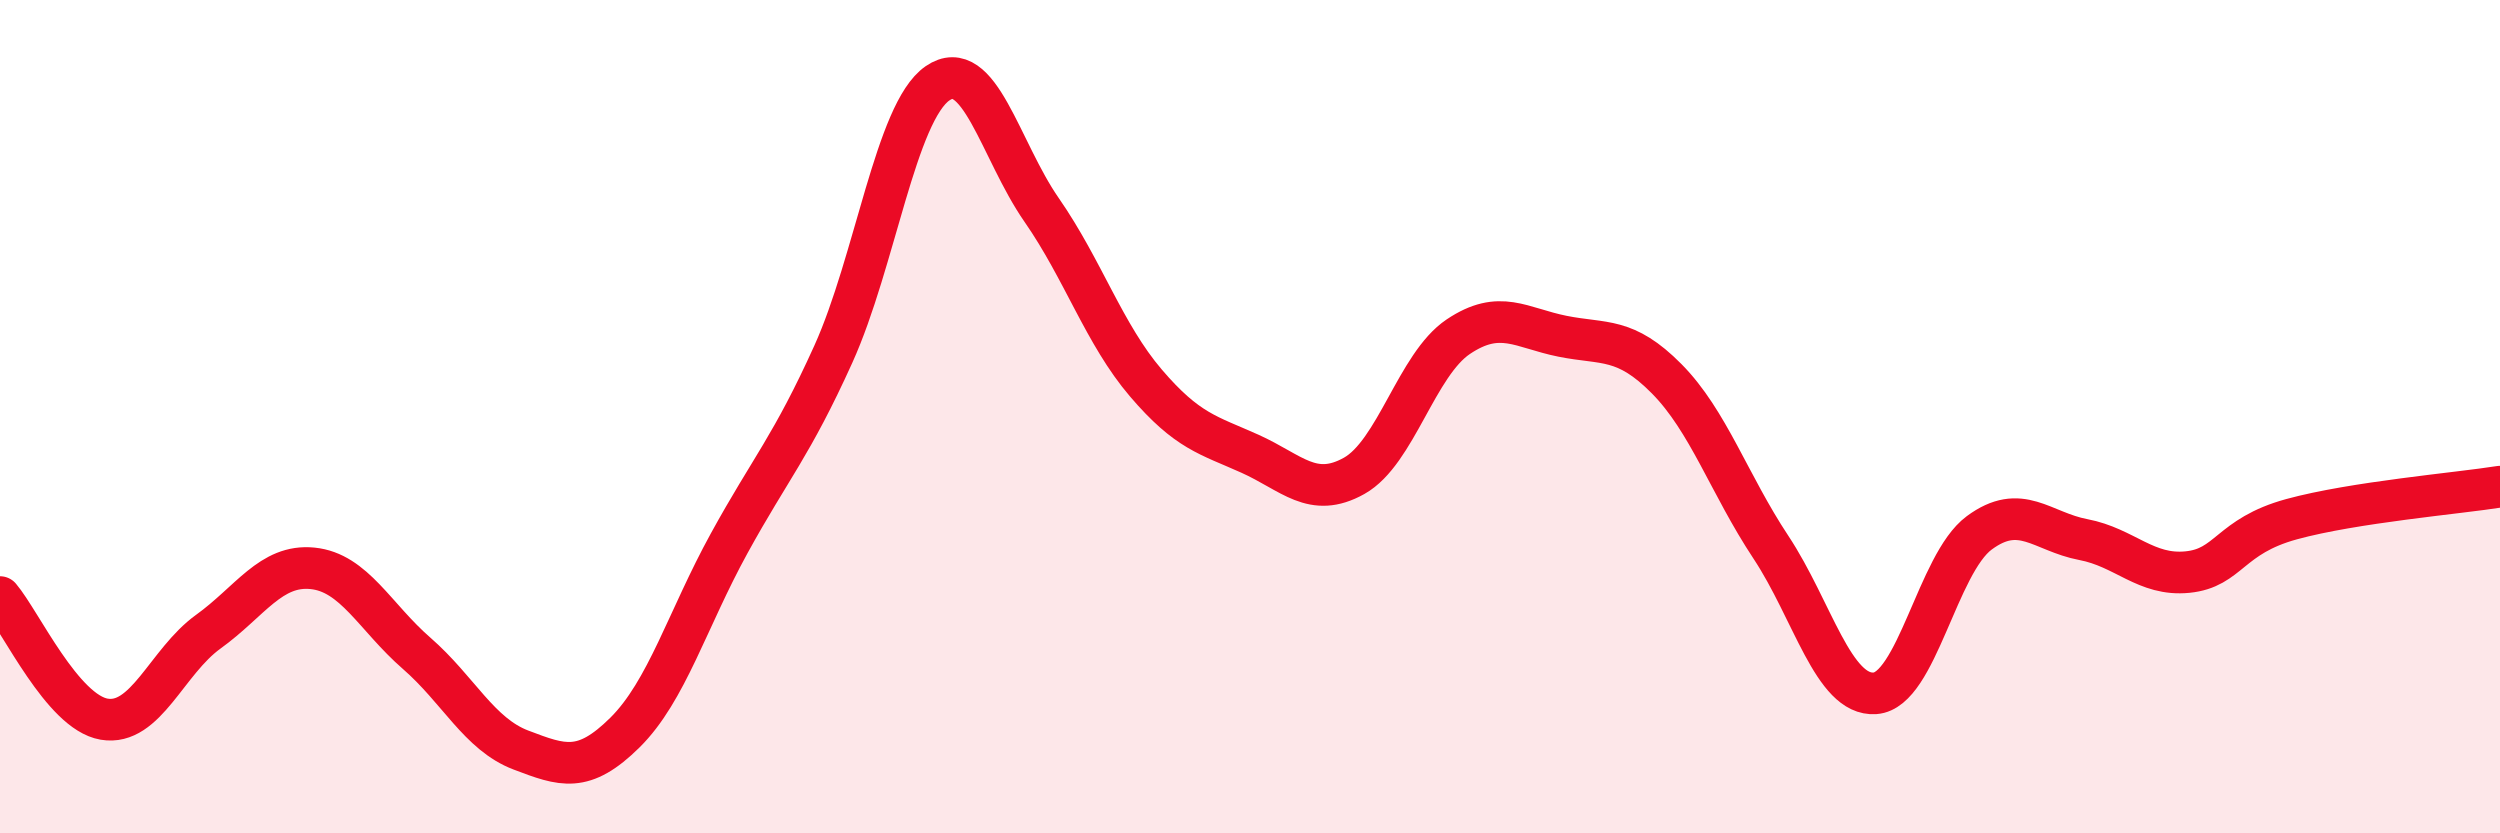
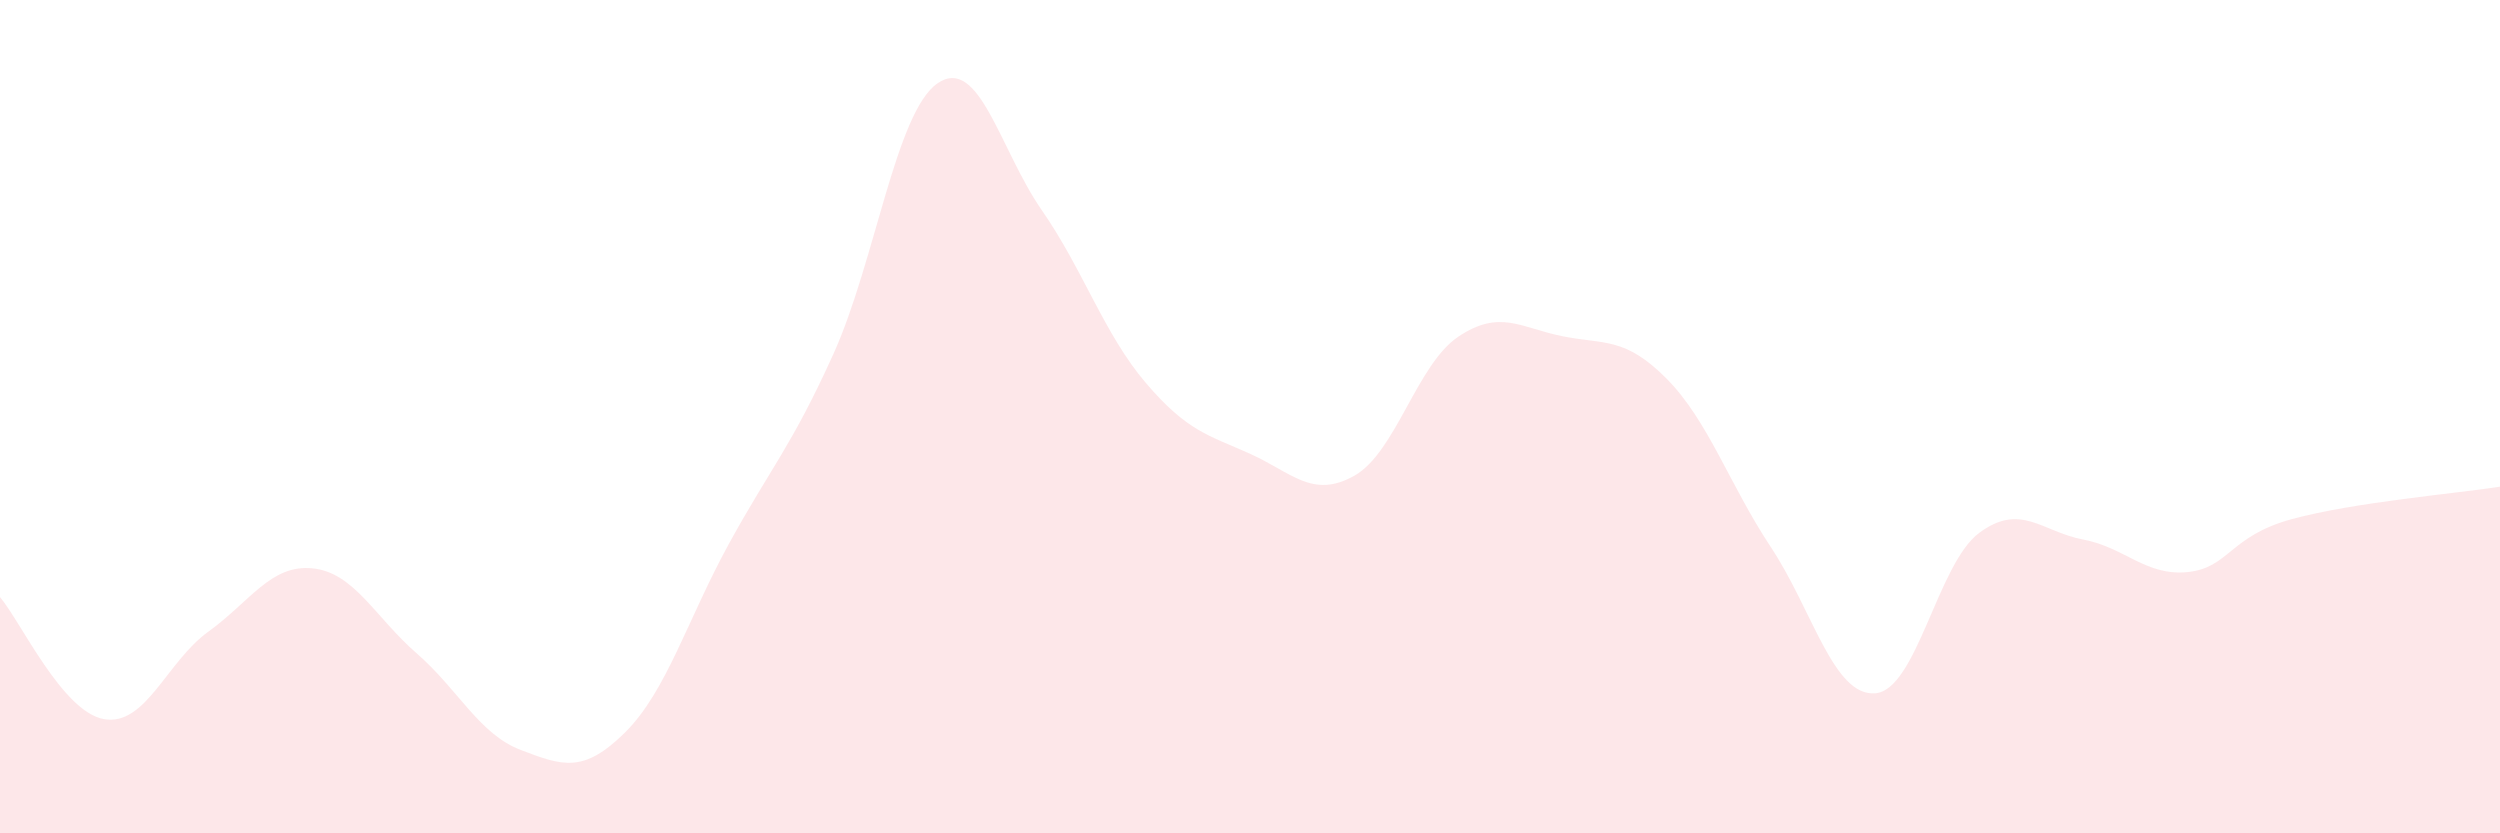
<svg xmlns="http://www.w3.org/2000/svg" width="60" height="20" viewBox="0 0 60 20">
  <path d="M 0,14.33 C 0.5,14.92 1.5,17.09 2.5,17.26 C 3.5,17.43 4,15.88 5,15.16 C 6,14.44 6.5,13.54 7.5,13.64 C 8.5,13.74 9,14.81 10,15.68 C 11,16.55 11.5,17.62 12.5,18 C 13.5,18.38 14,18.57 15,17.58 C 16,16.59 16.5,14.86 17.5,13.04 C 18.5,11.22 19,10.71 20,8.5 C 21,6.29 21.5,2.69 22.5,2 C 23.5,1.31 24,3.6 25,5.04 C 26,6.48 26.5,8.02 27.5,9.19 C 28.5,10.36 29,10.44 30,10.89 C 31,11.34 31.5,11.98 32.5,11.42 C 33.5,10.86 34,8.75 35,8.08 C 36,7.41 36.5,7.87 37.5,8.07 C 38.5,8.27 39,8.08 40,9.09 C 41,10.1 41.5,11.62 42.5,13.13 C 43.5,14.64 44,16.71 45,16.64 C 46,16.57 46.5,13.53 47.5,12.79 C 48.5,12.05 49,12.76 50,12.95 C 51,13.14 51.5,13.83 52.5,13.73 C 53.5,13.63 53.5,12.87 55,12.46 C 56.5,12.05 59,11.84 60,11.68L60 20L0 20Z" fill="#EB0A25" opacity="0.1" stroke-linecap="round" stroke-linejoin="round" />
-   <path d="M 0,14.33 C 0.5,14.92 1.5,17.09 2.5,17.26 C 3.5,17.43 4,15.88 5,15.16 C 6,14.44 6.5,13.54 7.5,13.64 C 8.5,13.74 9,14.81 10,15.68 C 11,16.55 11.5,17.62 12.5,18 C 13.5,18.38 14,18.57 15,17.58 C 16,16.59 16.5,14.86 17.5,13.04 C 18.5,11.22 19,10.71 20,8.5 C 21,6.29 21.5,2.69 22.5,2 C 23.5,1.31 24,3.6 25,5.04 C 26,6.48 26.5,8.02 27.5,9.19 C 28.5,10.36 29,10.44 30,10.89 C 31,11.34 31.5,11.98 32.5,11.42 C 33.5,10.86 34,8.75 35,8.08 C 36,7.41 36.5,7.87 37.5,8.07 C 38.5,8.27 39,8.08 40,9.09 C 41,10.1 41.5,11.62 42.5,13.13 C 43.5,14.64 44,16.71 45,16.64 C 46,16.57 46.5,13.53 47.5,12.79 C 48.5,12.05 49,12.76 50,12.95 C 51,13.14 51.5,13.83 52.5,13.73 C 53.5,13.63 53.5,12.87 55,12.46 C 56.5,12.05 59,11.84 60,11.68" stroke="#EB0A25" stroke-width="1" fill="none" stroke-linecap="round" stroke-linejoin="round" />
</svg>